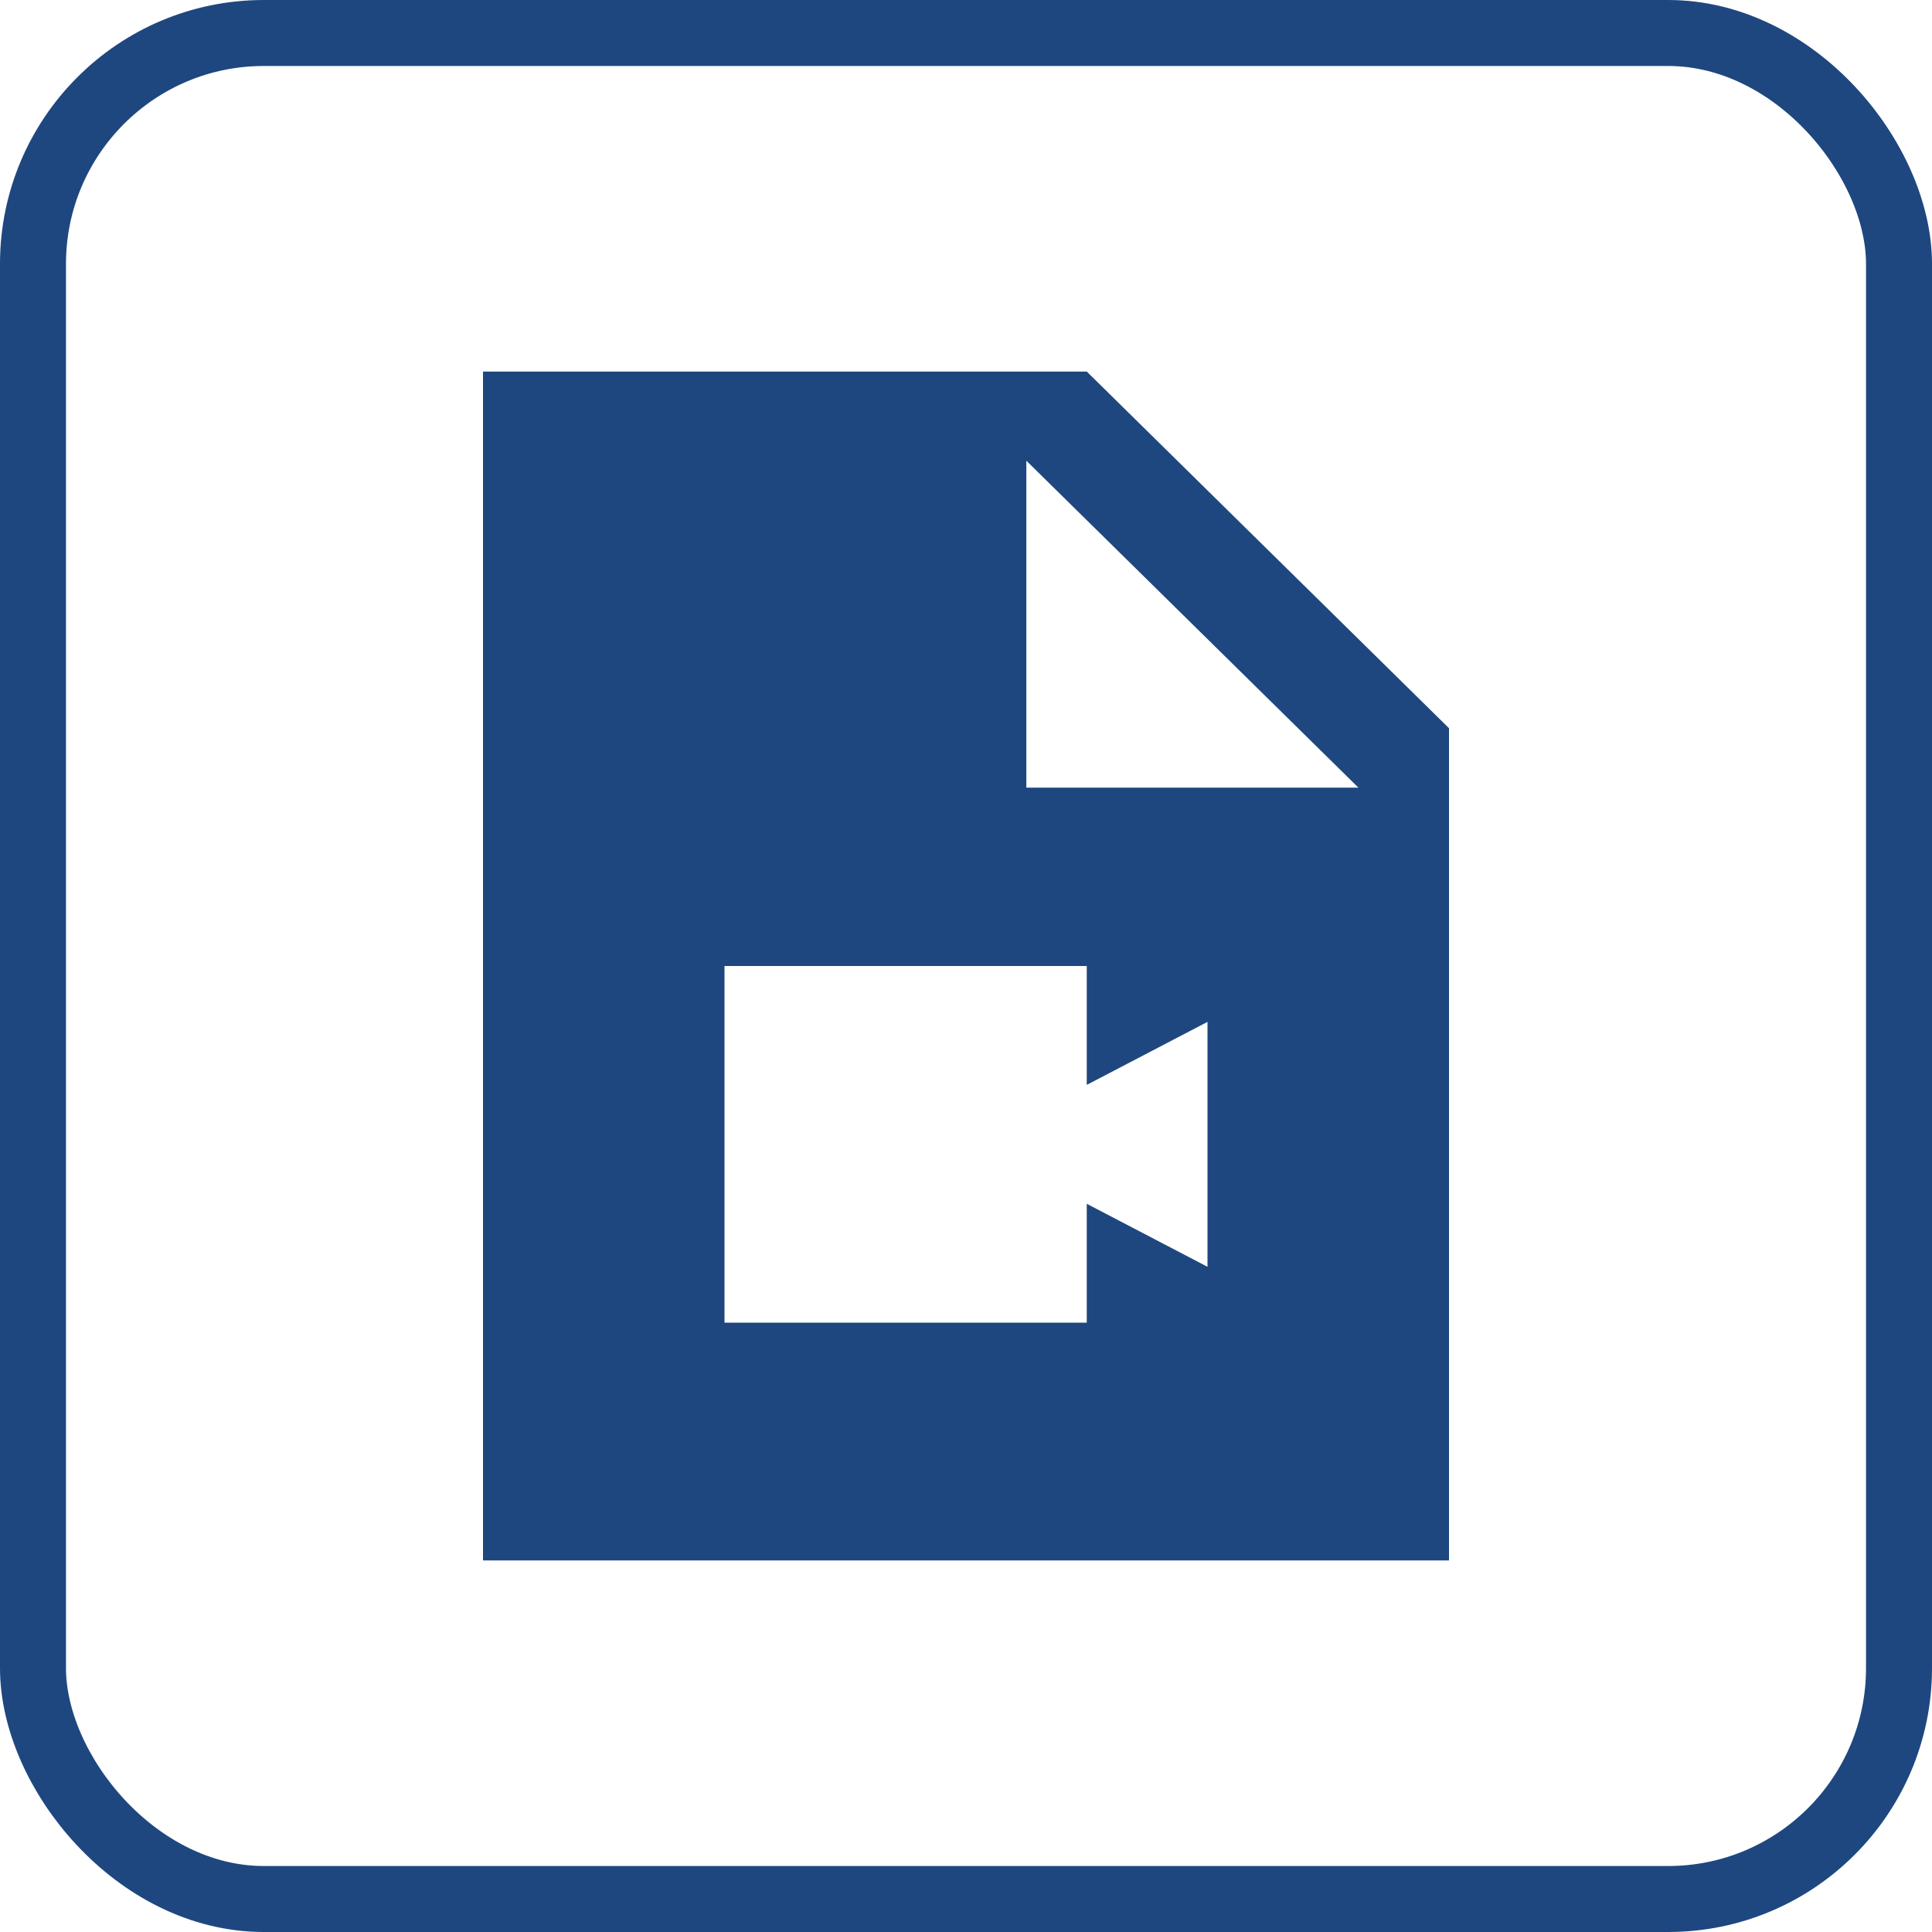
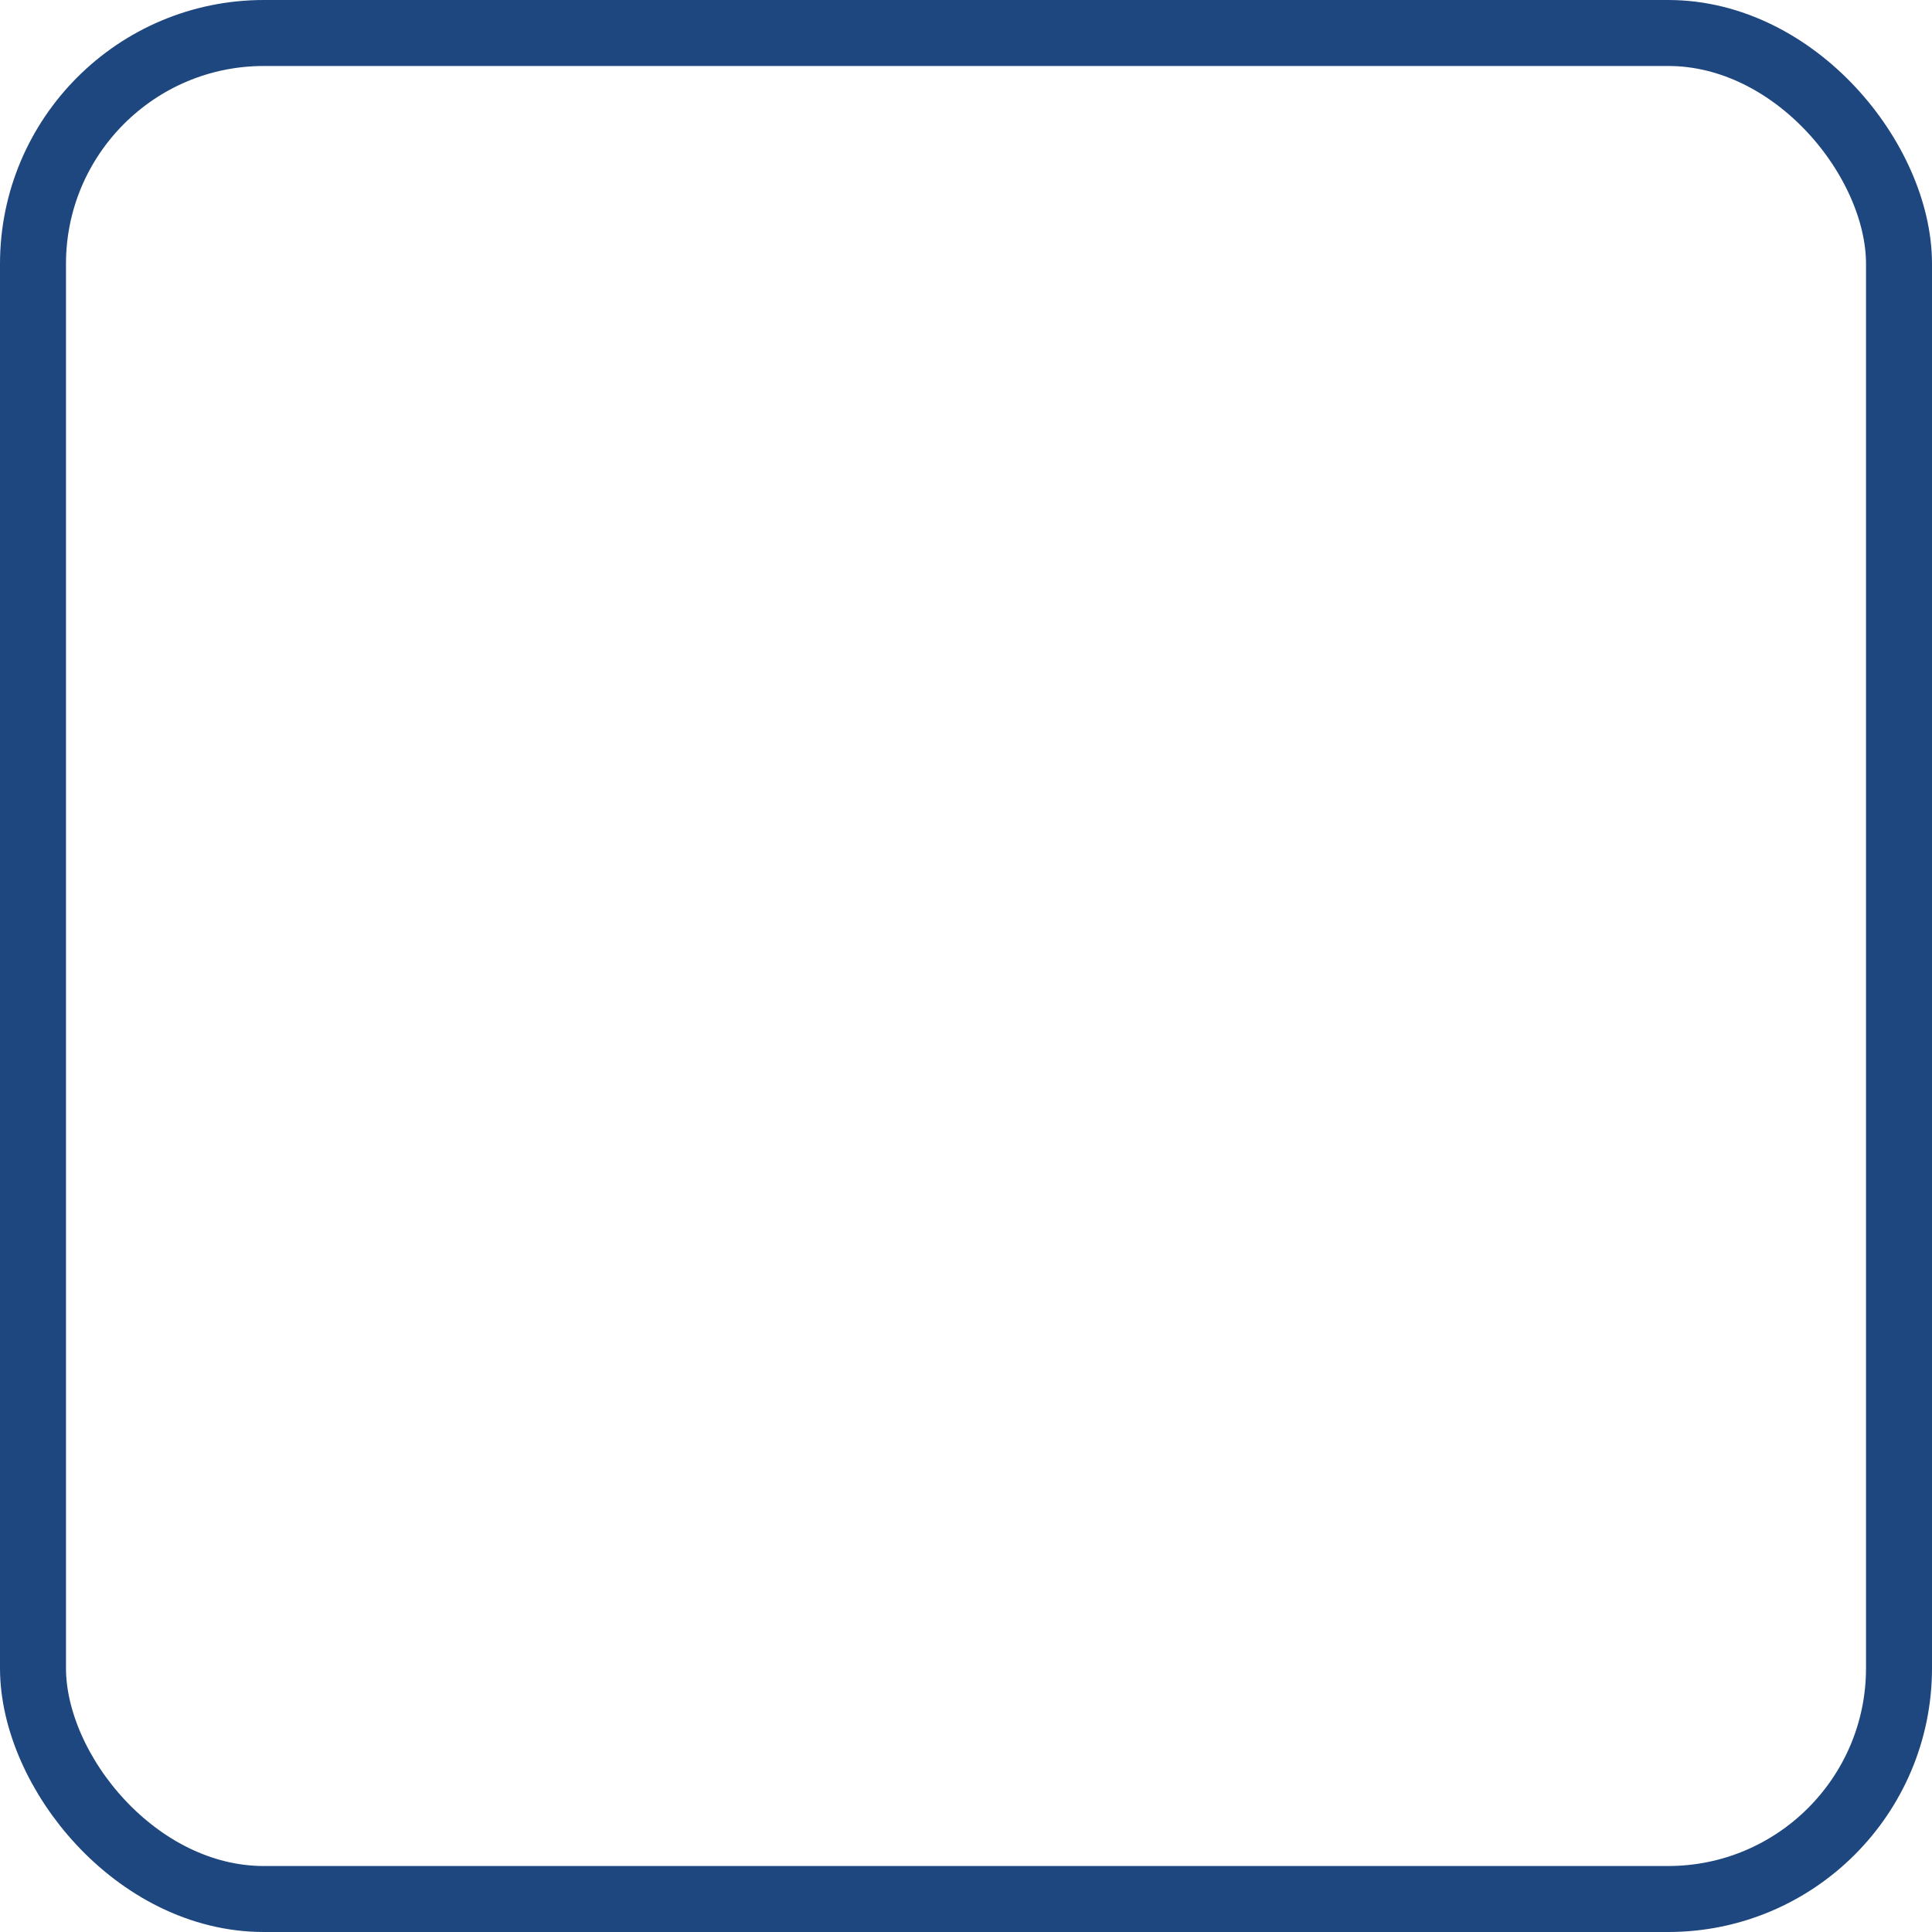
<svg xmlns="http://www.w3.org/2000/svg" width="26" height="26" viewBox="0 0 26 26" fill="none">
  <rect x="0.444" y="0.444" width="25.112" height="25.112" rx="3.107" stroke="#1E477F" stroke-width="0.888" />
-   <path d="M14.625 5H6.5V21H19.5V9.8L14.625 5ZM13.812 10.6V6.2L18.281 10.6H13.812ZM14.625 14.6L16.25 13.752V17.048L14.625 16.2V17.8H9.75V13H14.625V14.6Z" fill="#1E477F" />
</svg>